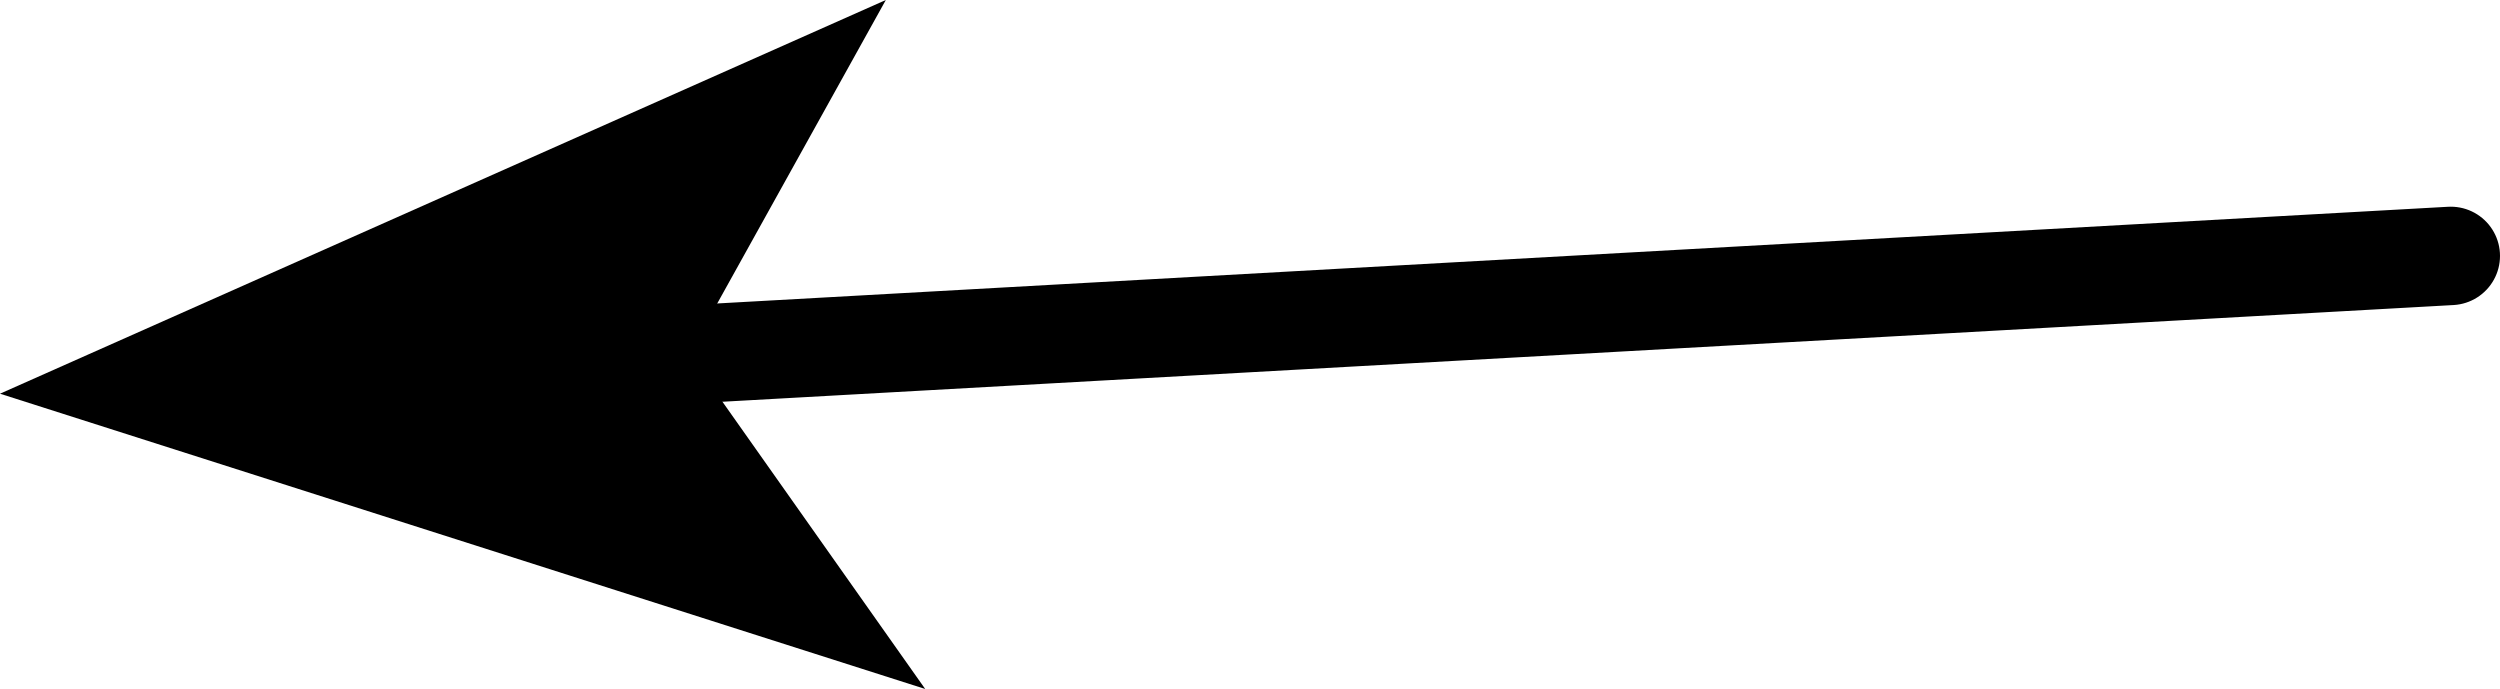
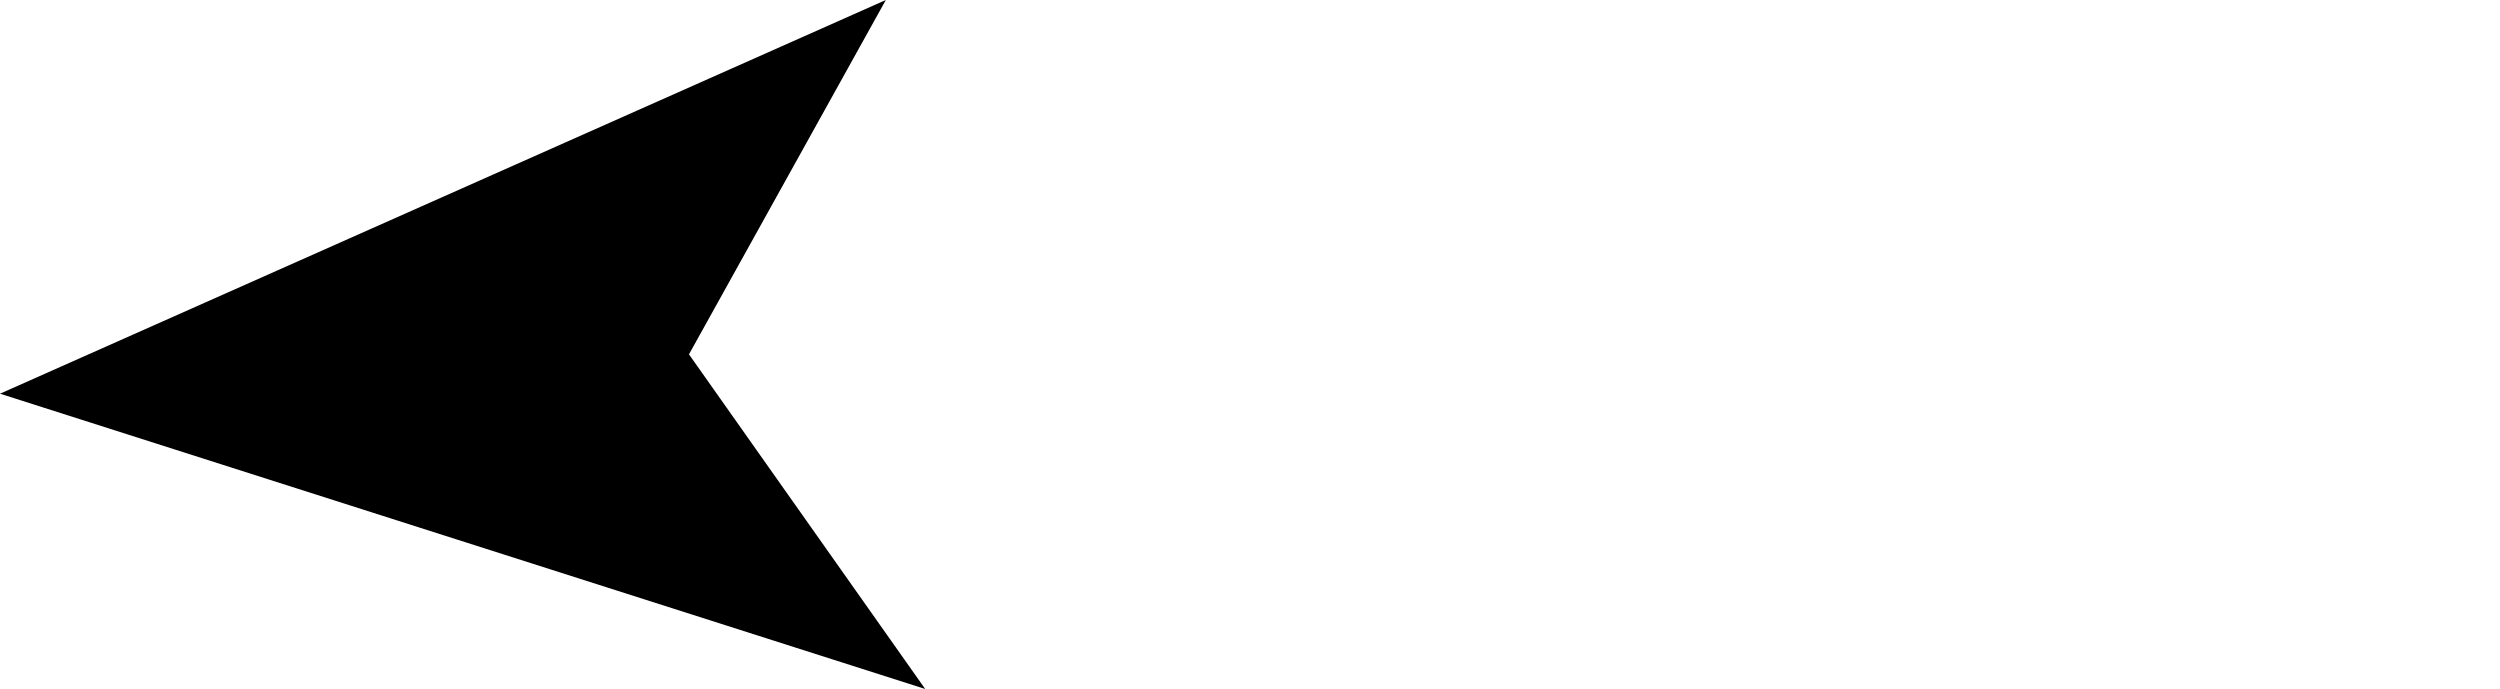
<svg xmlns="http://www.w3.org/2000/svg" height="3.5px" width="12.7px">
  <g transform="matrix(1.0, 0.0, 0.0, 1.0, 69.4, 101.6)">
-     <path d="M-56.95 -100.3 L-65.9 -99.8" fill="none" stroke="#000000" stroke-linecap="round" stroke-linejoin="round" stroke-width="0.5" />
    <path d="M-65.9 -99.8 L-64.7 -98.1 -69.4 -99.6 -64.9 -101.6 -65.9 -99.8" fill="#000000" fill-rule="evenodd" stroke="none" />
  </g>
</svg>